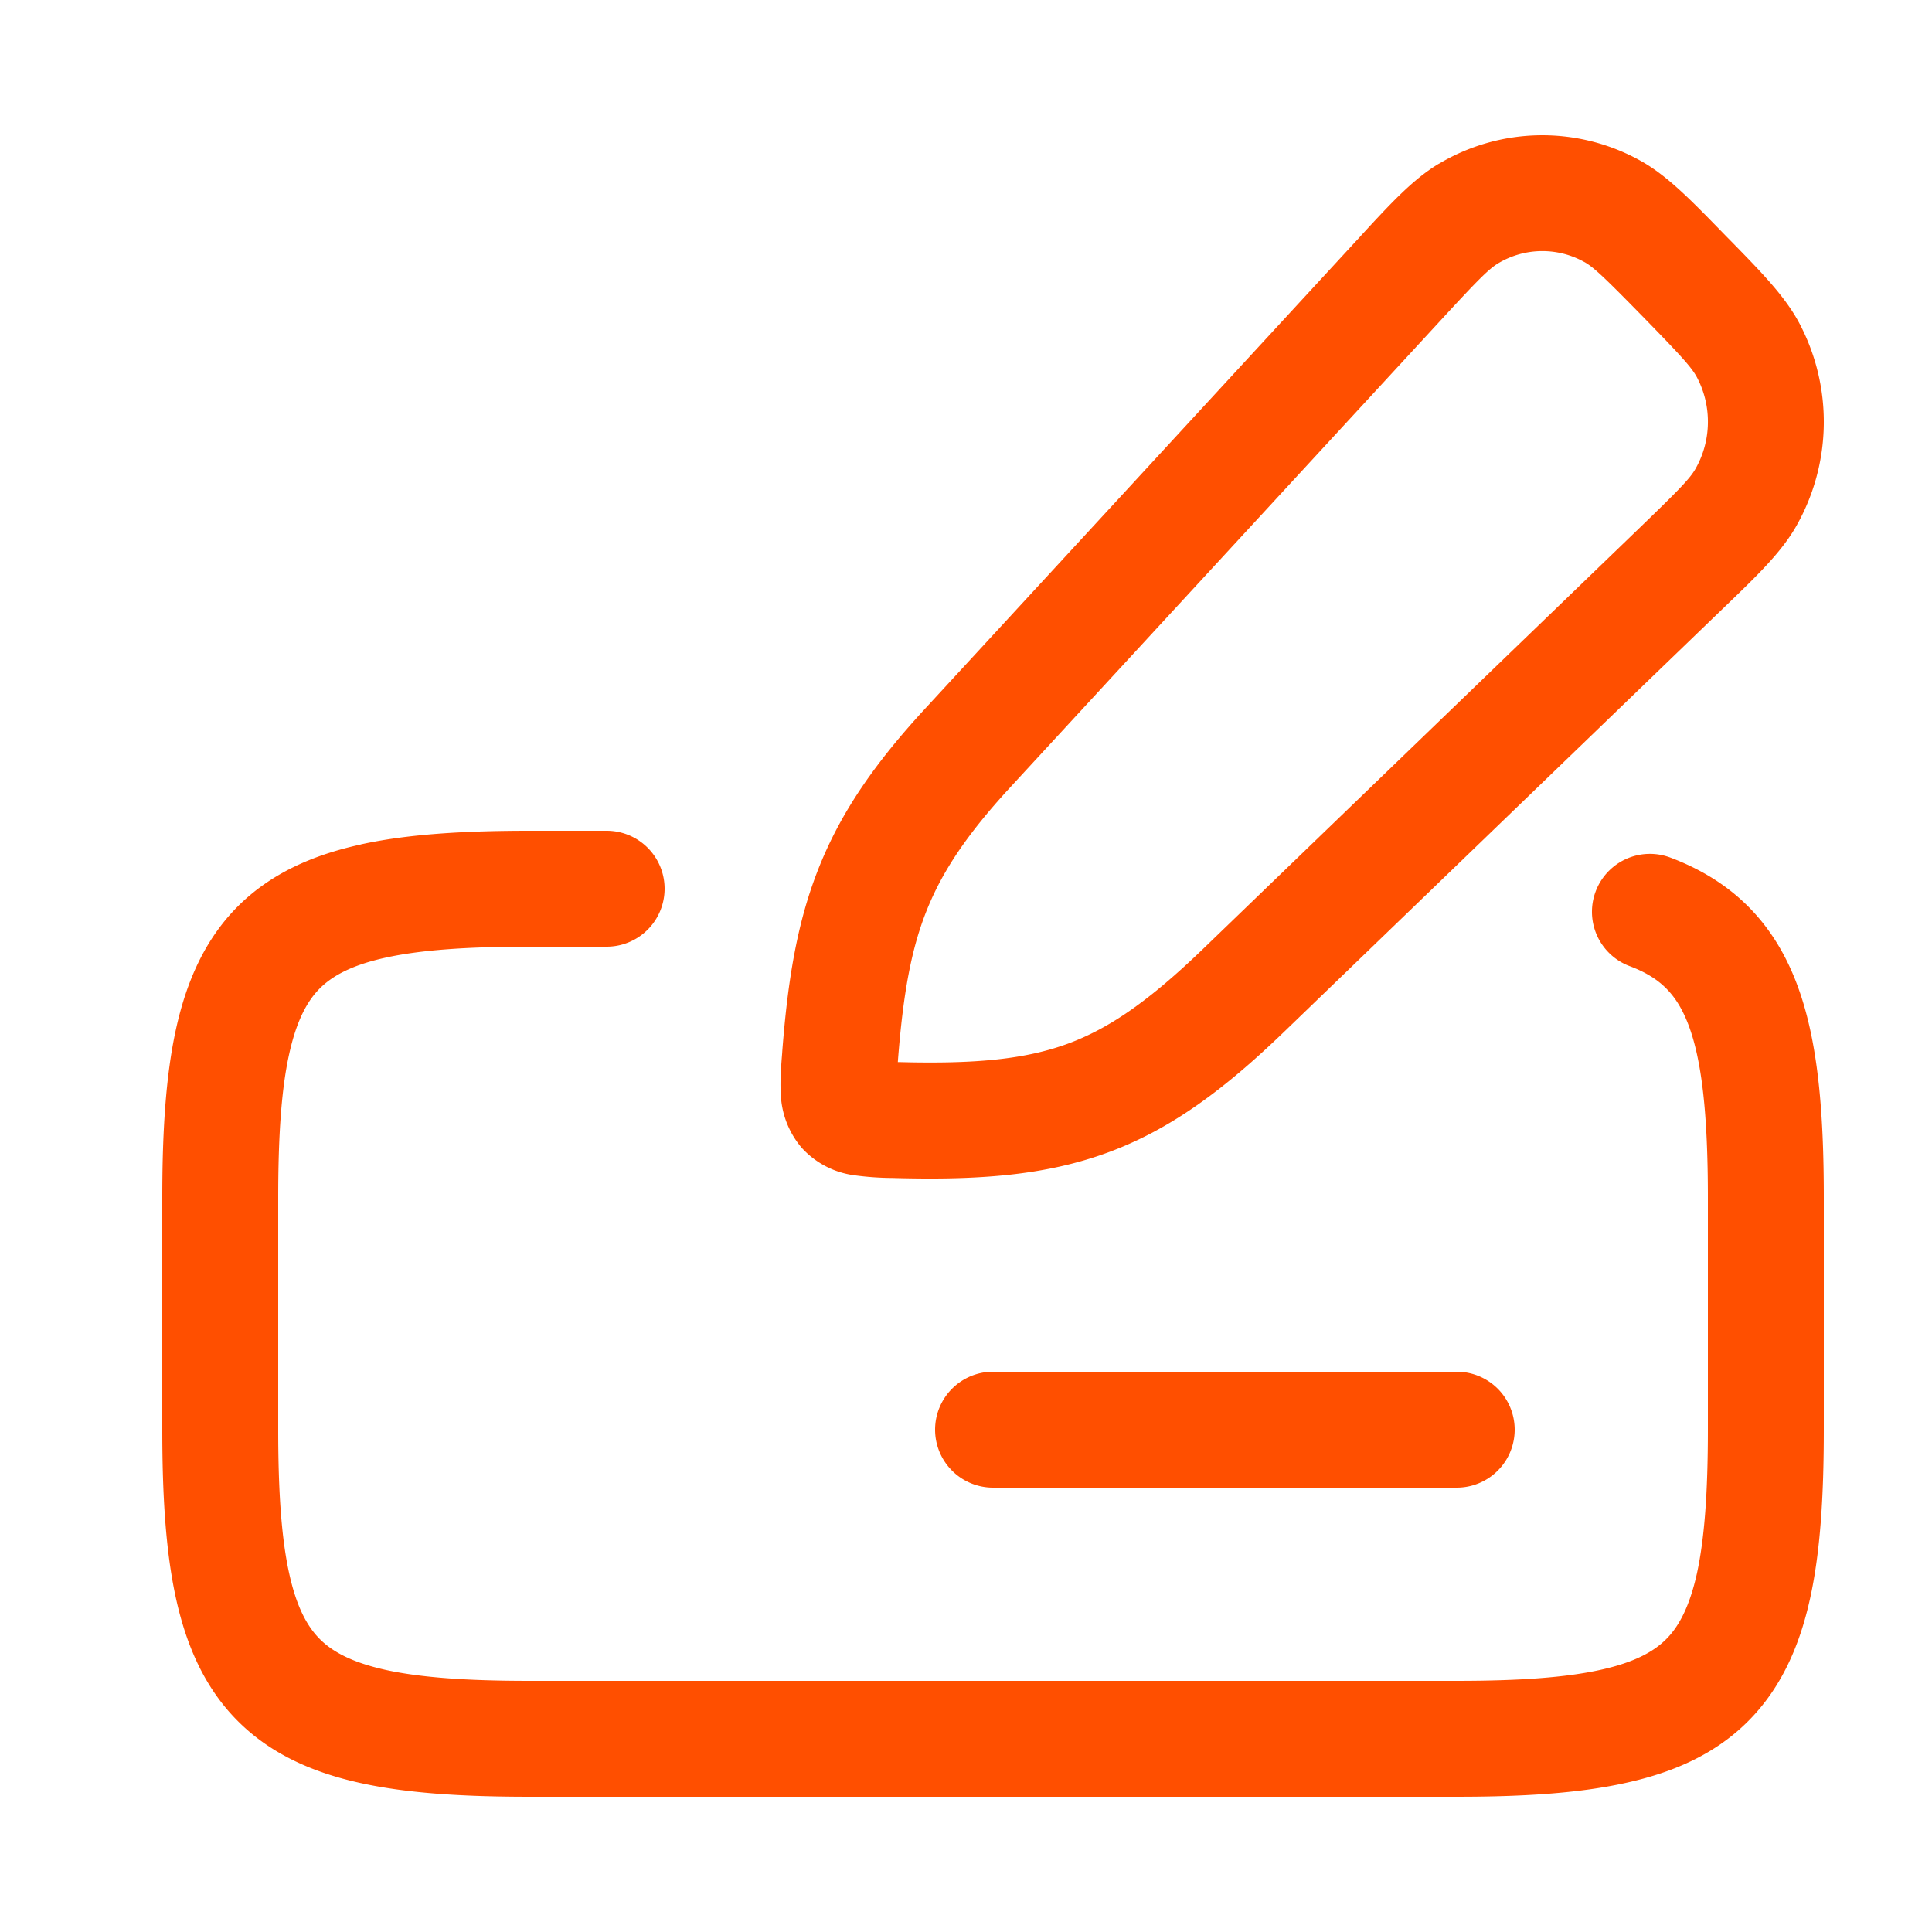
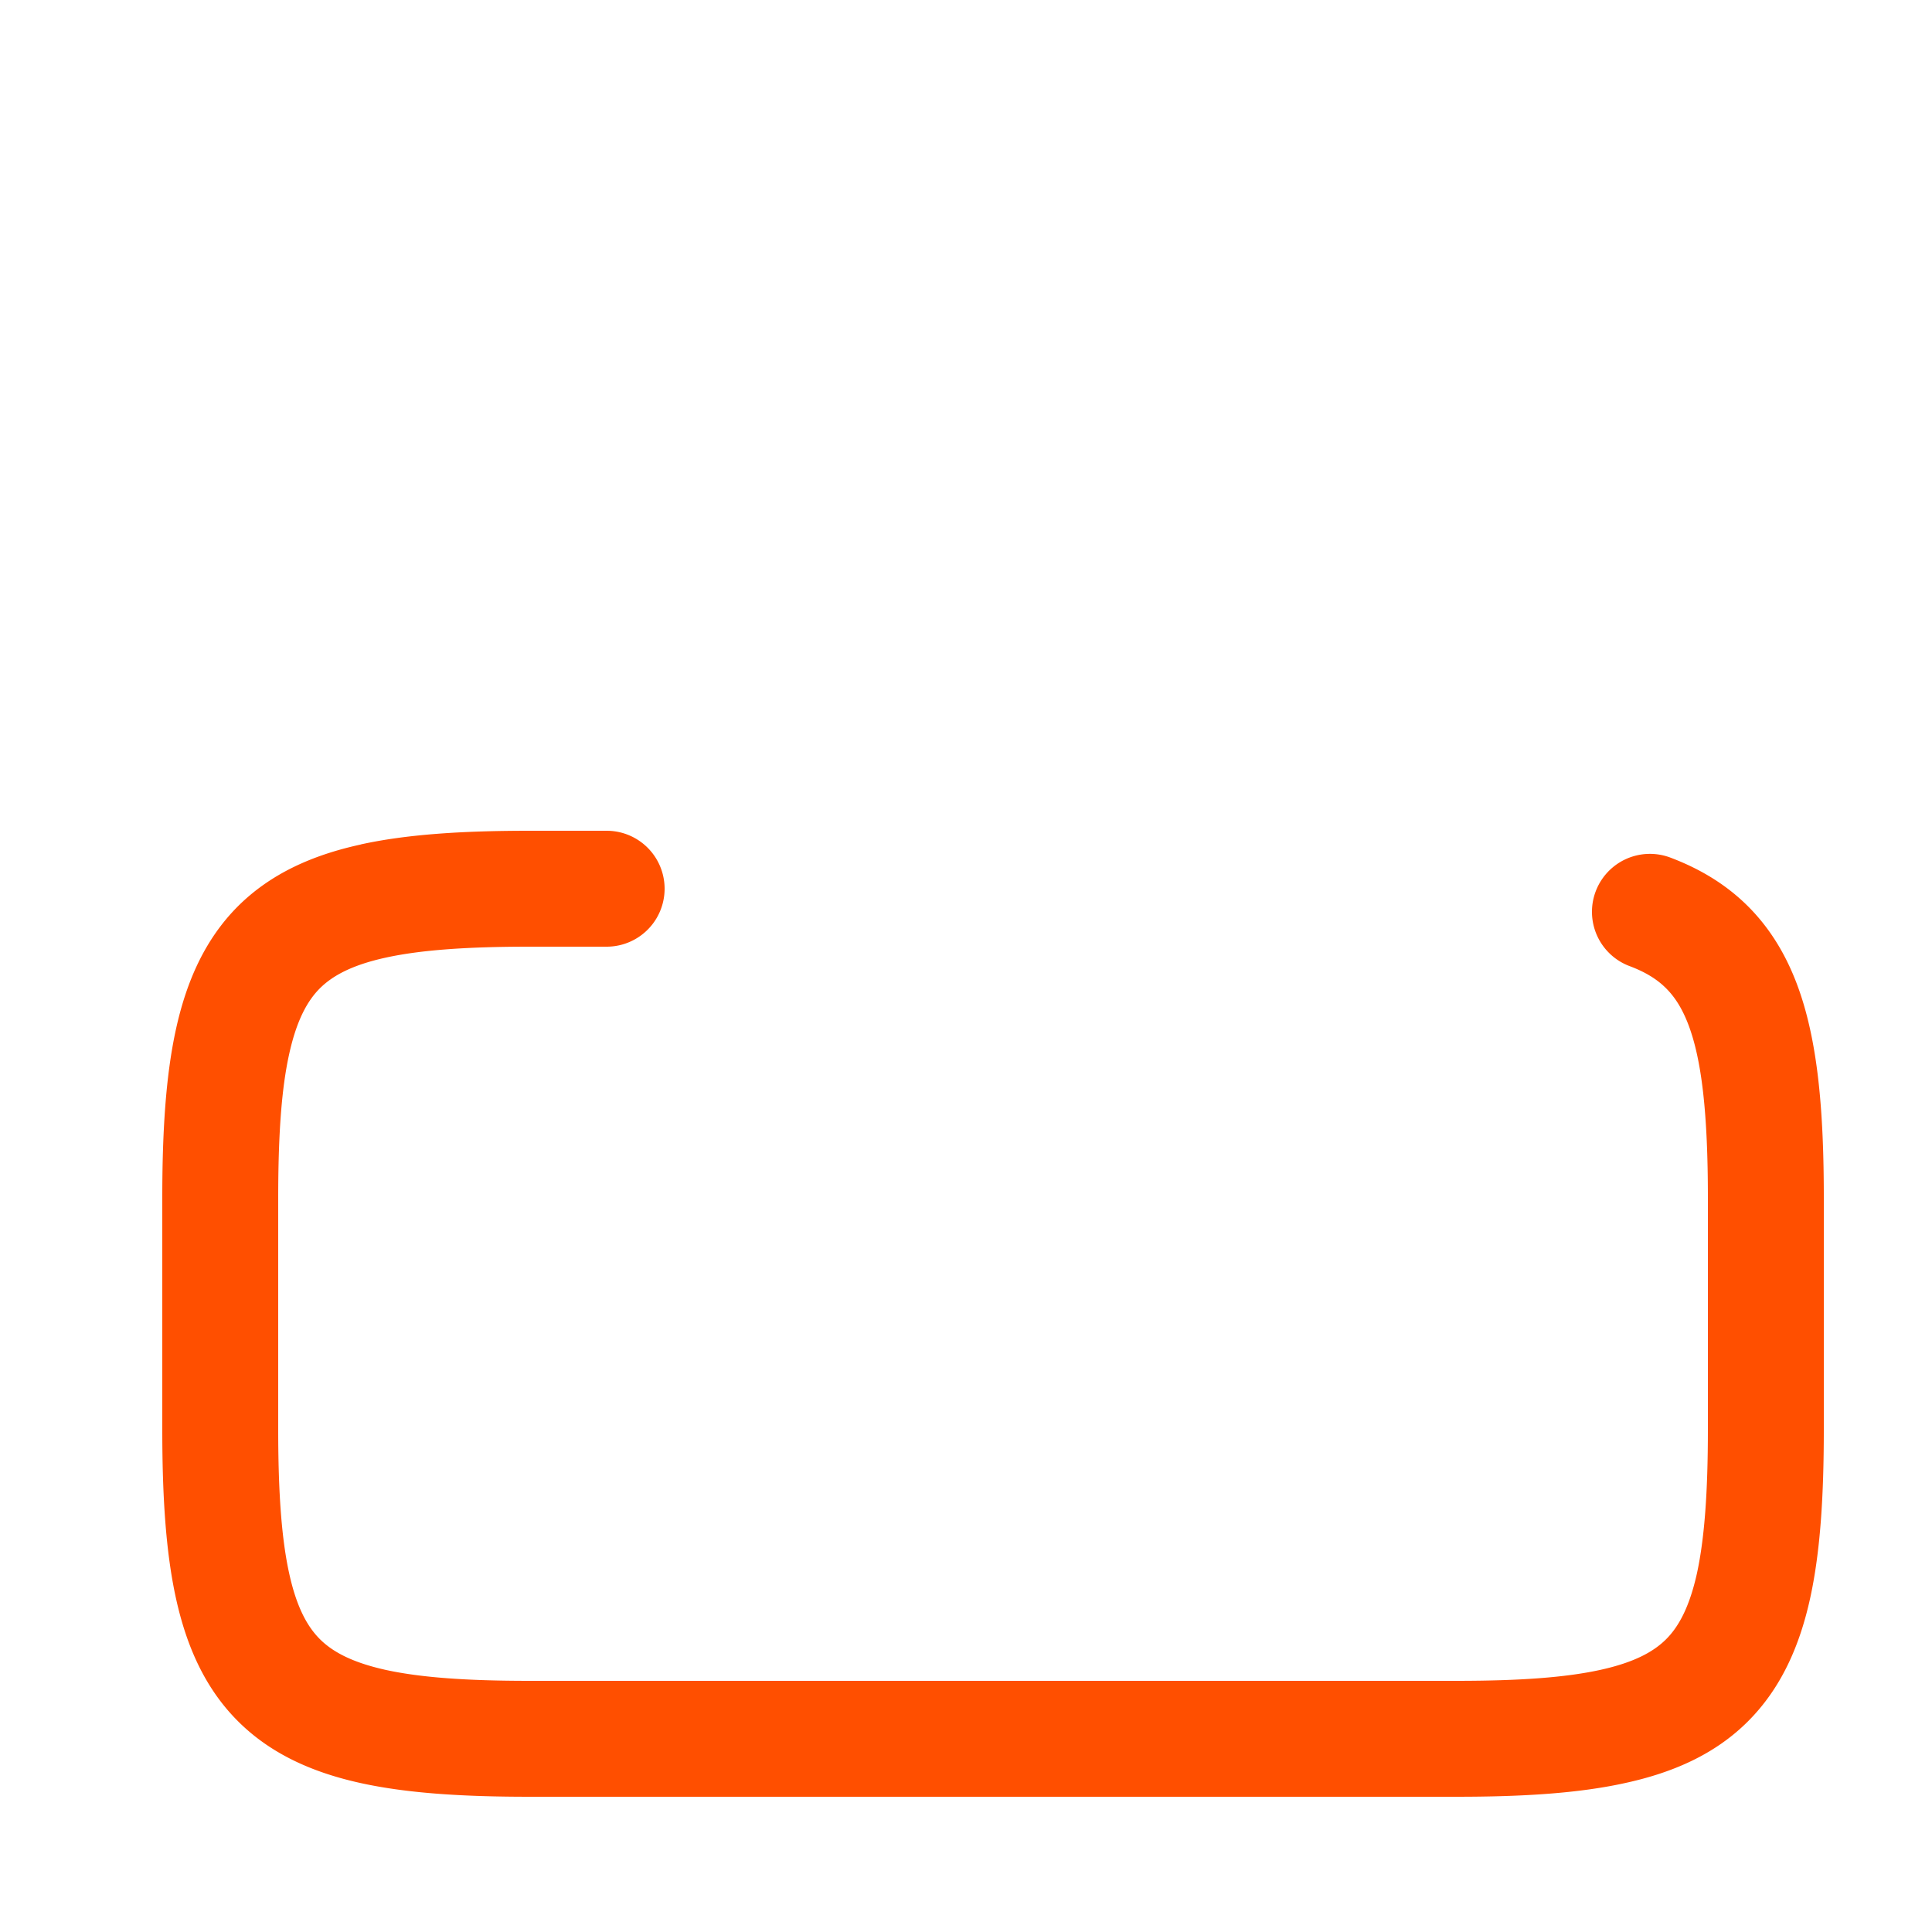
<svg xmlns="http://www.w3.org/2000/svg" xml:space="preserve" width="512" height="512" style="enable-background:new 0 0 512 512" viewBox="0 0 25 24">
  <g fill="#ff4f00" fill-rule="evenodd" clip-rule="evenodd">
    <path d="M4.668 10.427c.61-.134 1.338-.177 2.182-.177h1a.75.75 0 0 1 0 1.5h-1c-.811 0-1.41.043-1.86.142-.442.097-.69.237-.851.397-.16.16-.3.41-.397.85-.1.45-.142 1.05-.142 1.861v3c0 .811.043 1.41.142 1.86.097.442.237.69.397.85.16.16.409.3.85.398.45.099 1.05.142 1.86.142h12c.812 0 1.41-.043 1.86-.142.442-.097.691-.237.851-.397.16-.16.3-.41.398-.85.098-.45.142-1.05.142-1.861v-3c0-1.096-.08-1.79-.254-2.245-.15-.39-.365-.606-.76-.754a.75.75 0 0 1 .528-1.404c.796.3 1.33.83 1.633 1.624.279.731.353 1.664.353 2.779v3c0 .844-.043 1.572-.177 2.182-.136.619-.376 1.163-.802 1.59s-.97.665-1.59.8c-.61.135-1.338.178-2.181.178h-12c-.844 0-1.572-.043-2.182-.177-.62-.136-1.164-.376-1.59-.802-.426-.426-.665-.97-.801-1.589-.134-.61-.177-1.338-.177-2.182v-3c0-.844.043-1.572.177-2.182.136-.619.375-1.163.801-1.59.426-.425.97-.665 1.59-.8z" data-original="#000000" />
-     <path d="M12.1 18a.75.75 0 0 1 .75-.75h6a.75.75 0 0 1 0 1.5h-6a.75.75 0 0 1-.75-.75zm6.518-16.38a2.611 2.611 0 0 1 2.61-.04c.34.189.644.5 1.03.896l.075.077.074.075c.388.397.691.707.875 1.052a2.73 2.73 0 0 1-.038 2.627c-.193.34-.506.64-.905 1.025l-.076.073-5.642 5.442c-.782.754-1.475 1.27-2.293 1.569-.811.297-1.674.356-2.739.328l-.031-.001a3.825 3.825 0 0 1-.51-.036 1.117 1.117 0 0 1-.675-.356 1.135 1.135 0 0 1-.27-.707c-.01-.163.005-.352.018-.515l.002-.031c.071-.912.191-1.67.479-2.385.29-.722.73-1.35 1.37-2.044l5.57-6.044c.025-.027.05-.053.073-.08.375-.407.67-.727 1.003-.926zM20.5 2.89a1.112 1.112 0 0 0-1.113.017c-.12.072-.257.208-.74.733l-5.571 6.044c-.564.612-.88 1.089-1.081 1.588-.204.506-.308 1.085-.375 1.941l-.002.03h.012c1.005.027 1.64-.038 2.183-.236.537-.197 1.054-.552 1.767-1.24l5.643-5.443c.512-.494.647-.634.718-.76.206-.363.213-.812.017-1.182-.068-.127-.199-.272-.697-.782-.499-.51-.639-.642-.76-.71zm-9.206 10.336z" data-original="#000000" />
  </g>
</svg>